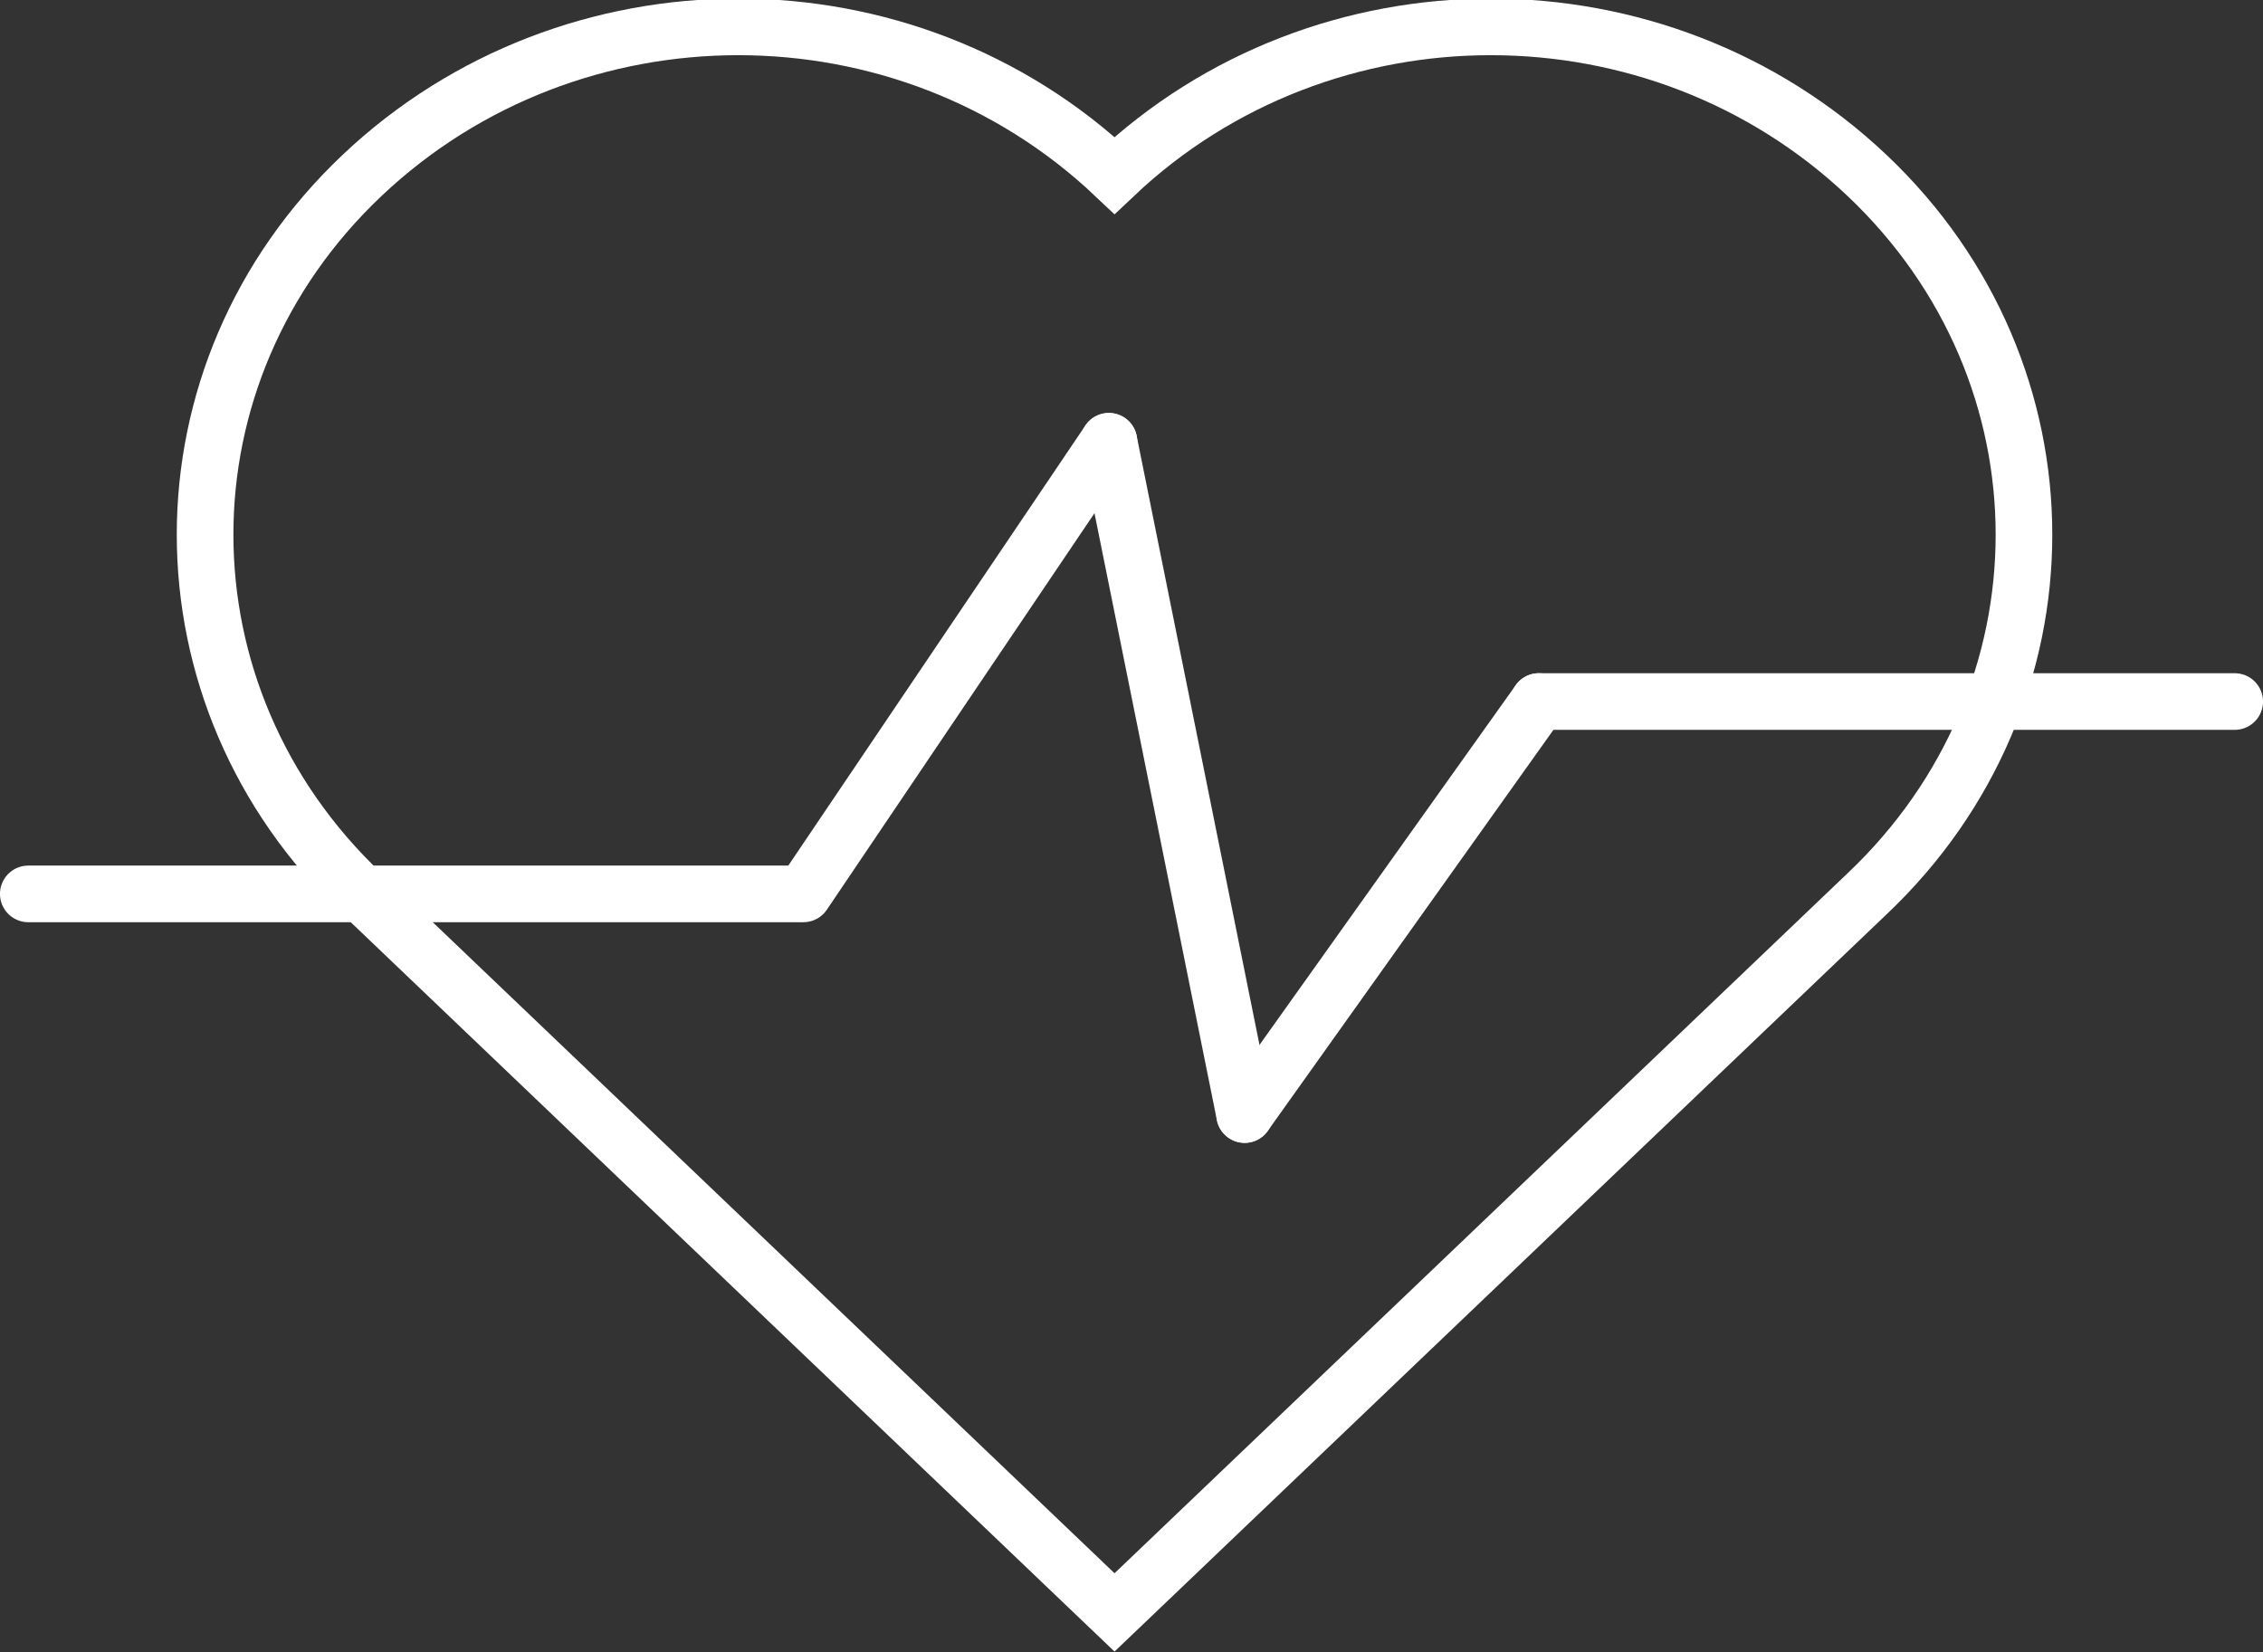
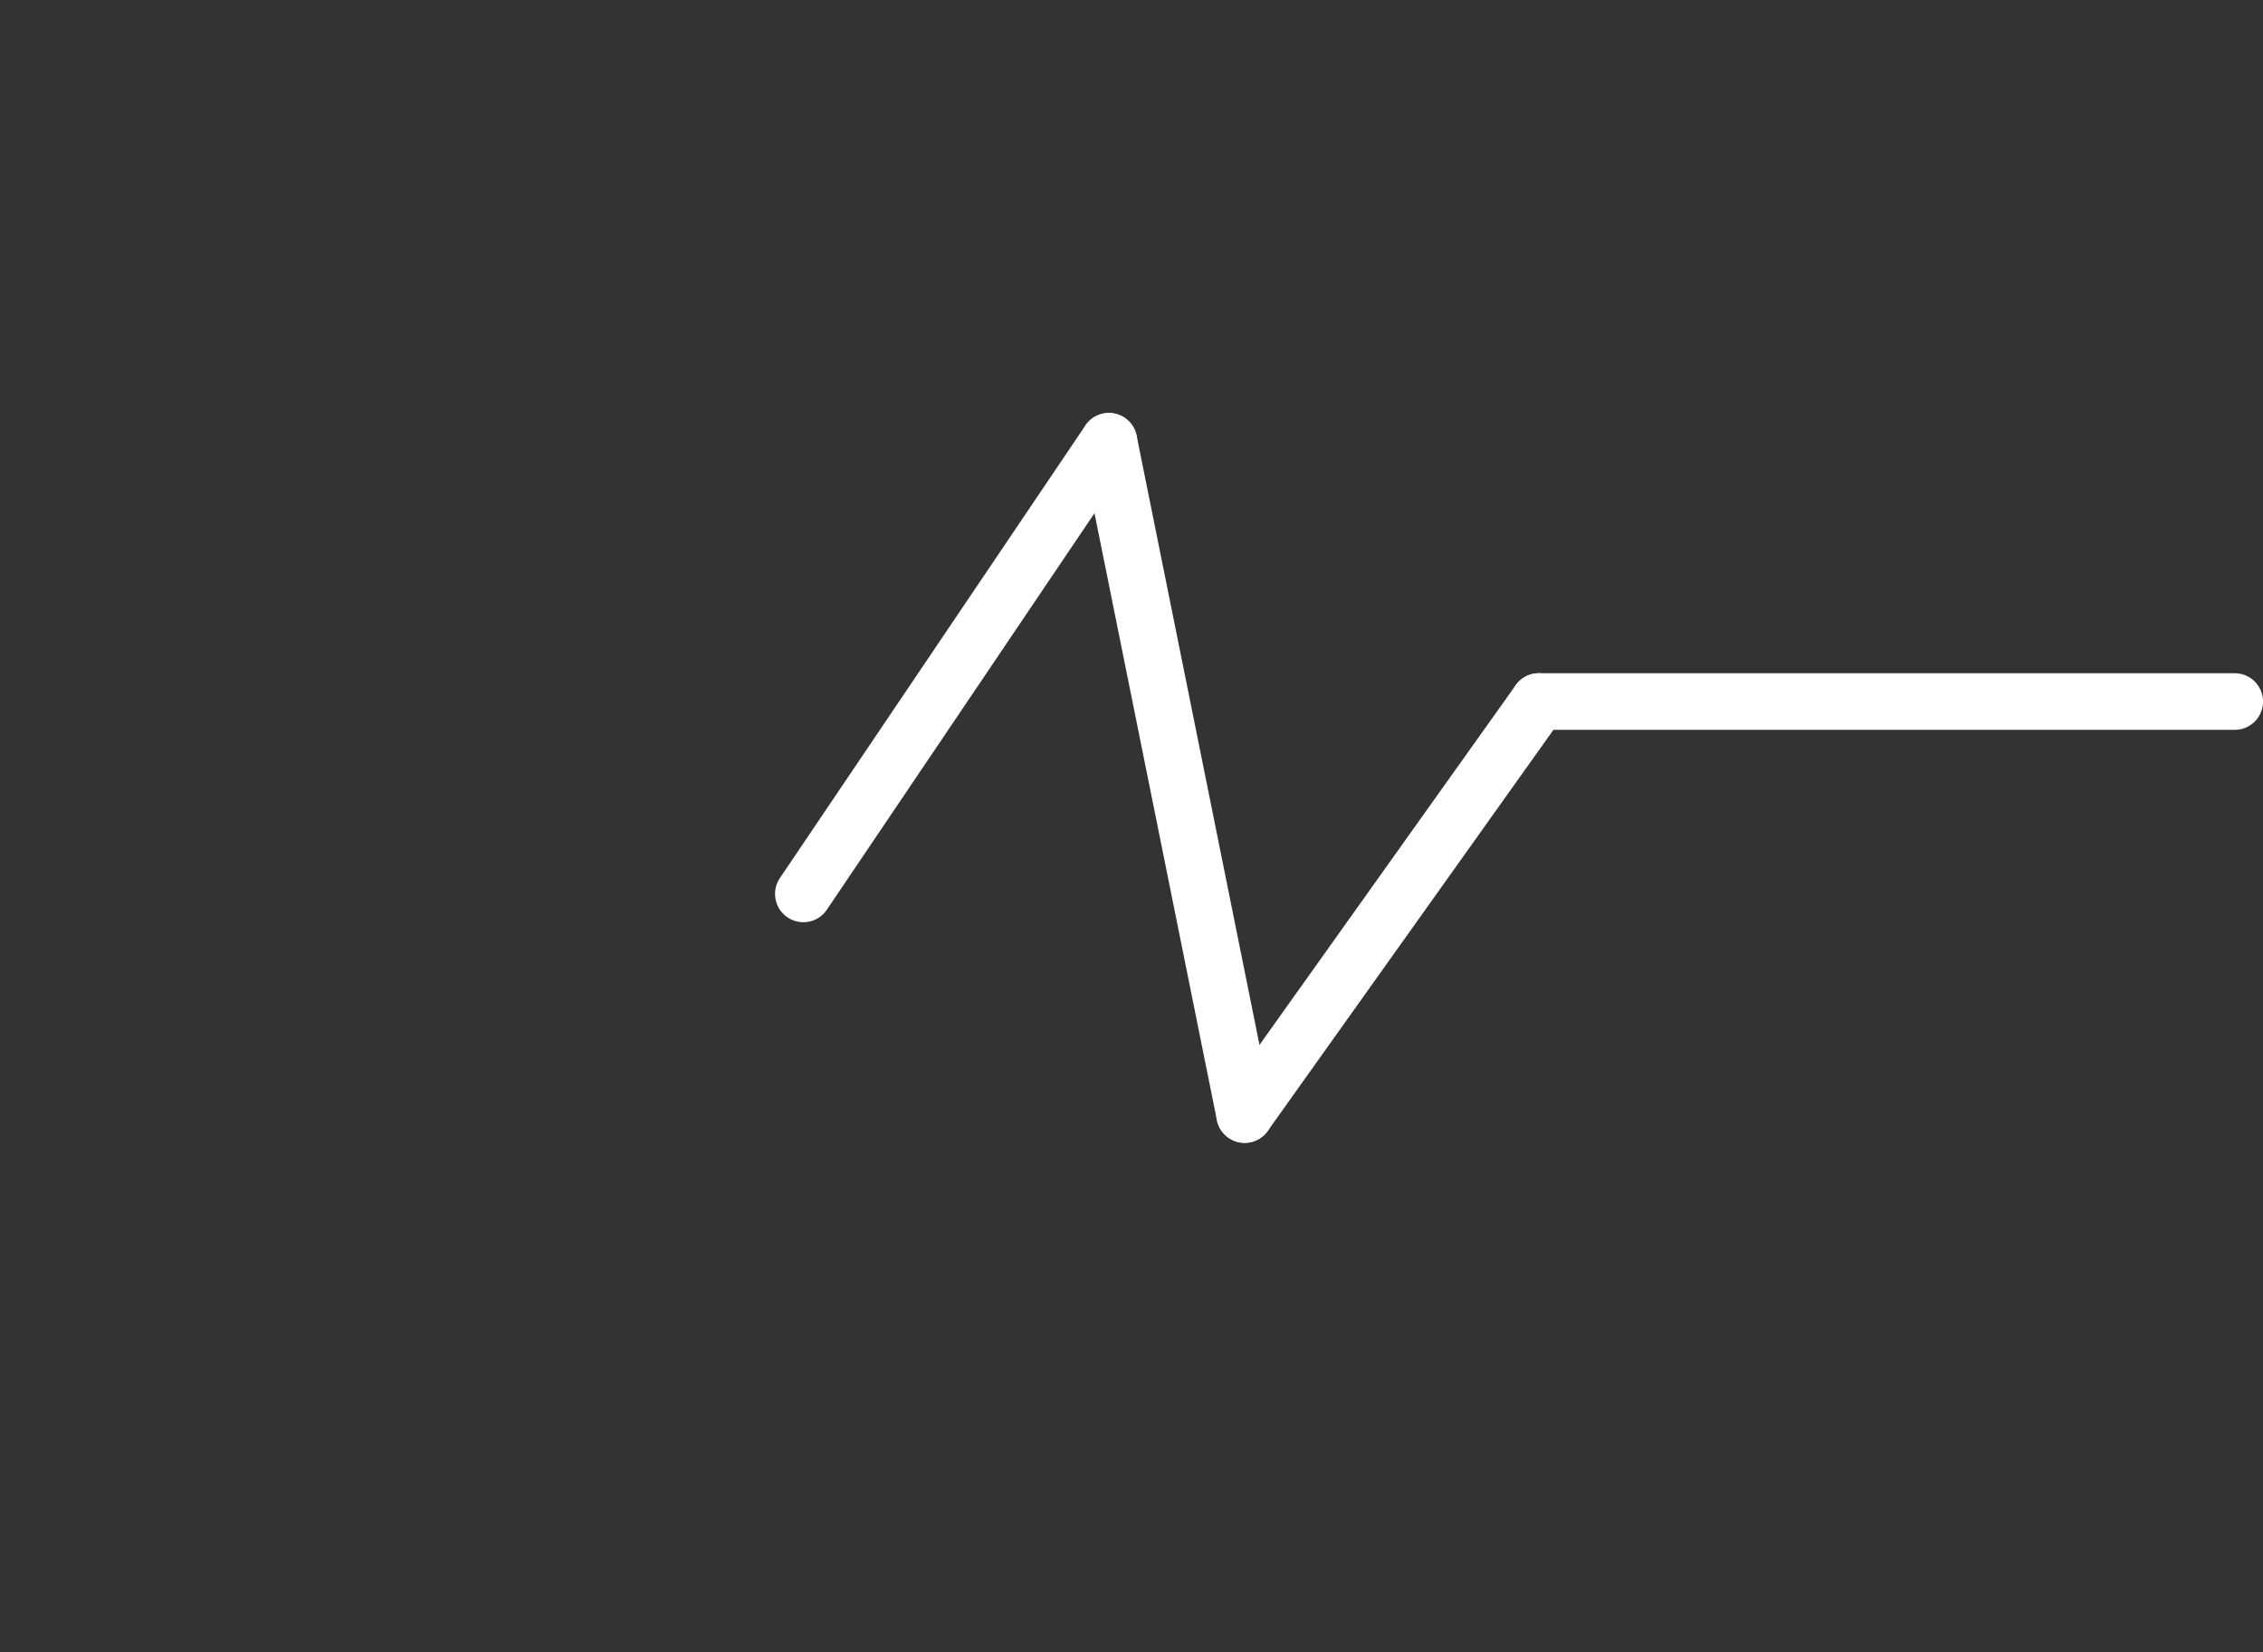
<svg xmlns="http://www.w3.org/2000/svg" version="1.1" id="Layer_1" x="0px" y="0px" width="40px" height="29.2px" viewBox="18.7 0.3 40 29.2" style="enable-background:new 18.7 0.3 40 29.2;" xml:space="preserve">
  <rect x="18.7" y="0.3" width="40" height="29.2" fill="#333333" stroke="none" />
  <style type="text/css">
	.st0{fill:none;stroke:#FFFFFF;stroke-width:1.001;stroke-linecap:round;stroke-miterlimit:10;}
</style>
-   <path class="st0" d="M51.7,3.4c-3.7-3.5-9.6-3.5-13.3,0l0,0c-3.7-3.5-9.6-3.5-13.3,0c-3.7,3.5-3.7,9.2,0,12.7l13.3,12.7l13.3-12.7  l0,0C55.4,12.6,55.4,6.9,51.7,3.4z" />
  <line class="st0" x1="32.9" y1="16.1" x2="38.3" y2="8.1" />
  <line class="st0" x1="38.3" y1="8.1" x2="40.7" y2="20" />
  <line class="st0" x1="45.9" y1="12.7" x2="58.2" y2="12.7" />
-   <line class="st0" x1="19.2" y1="16.1" x2="32.8" y2="16.1" />
  <line class="st0" x1="40.7" y1="20" x2="45.9" y2="12.7" />
</svg>